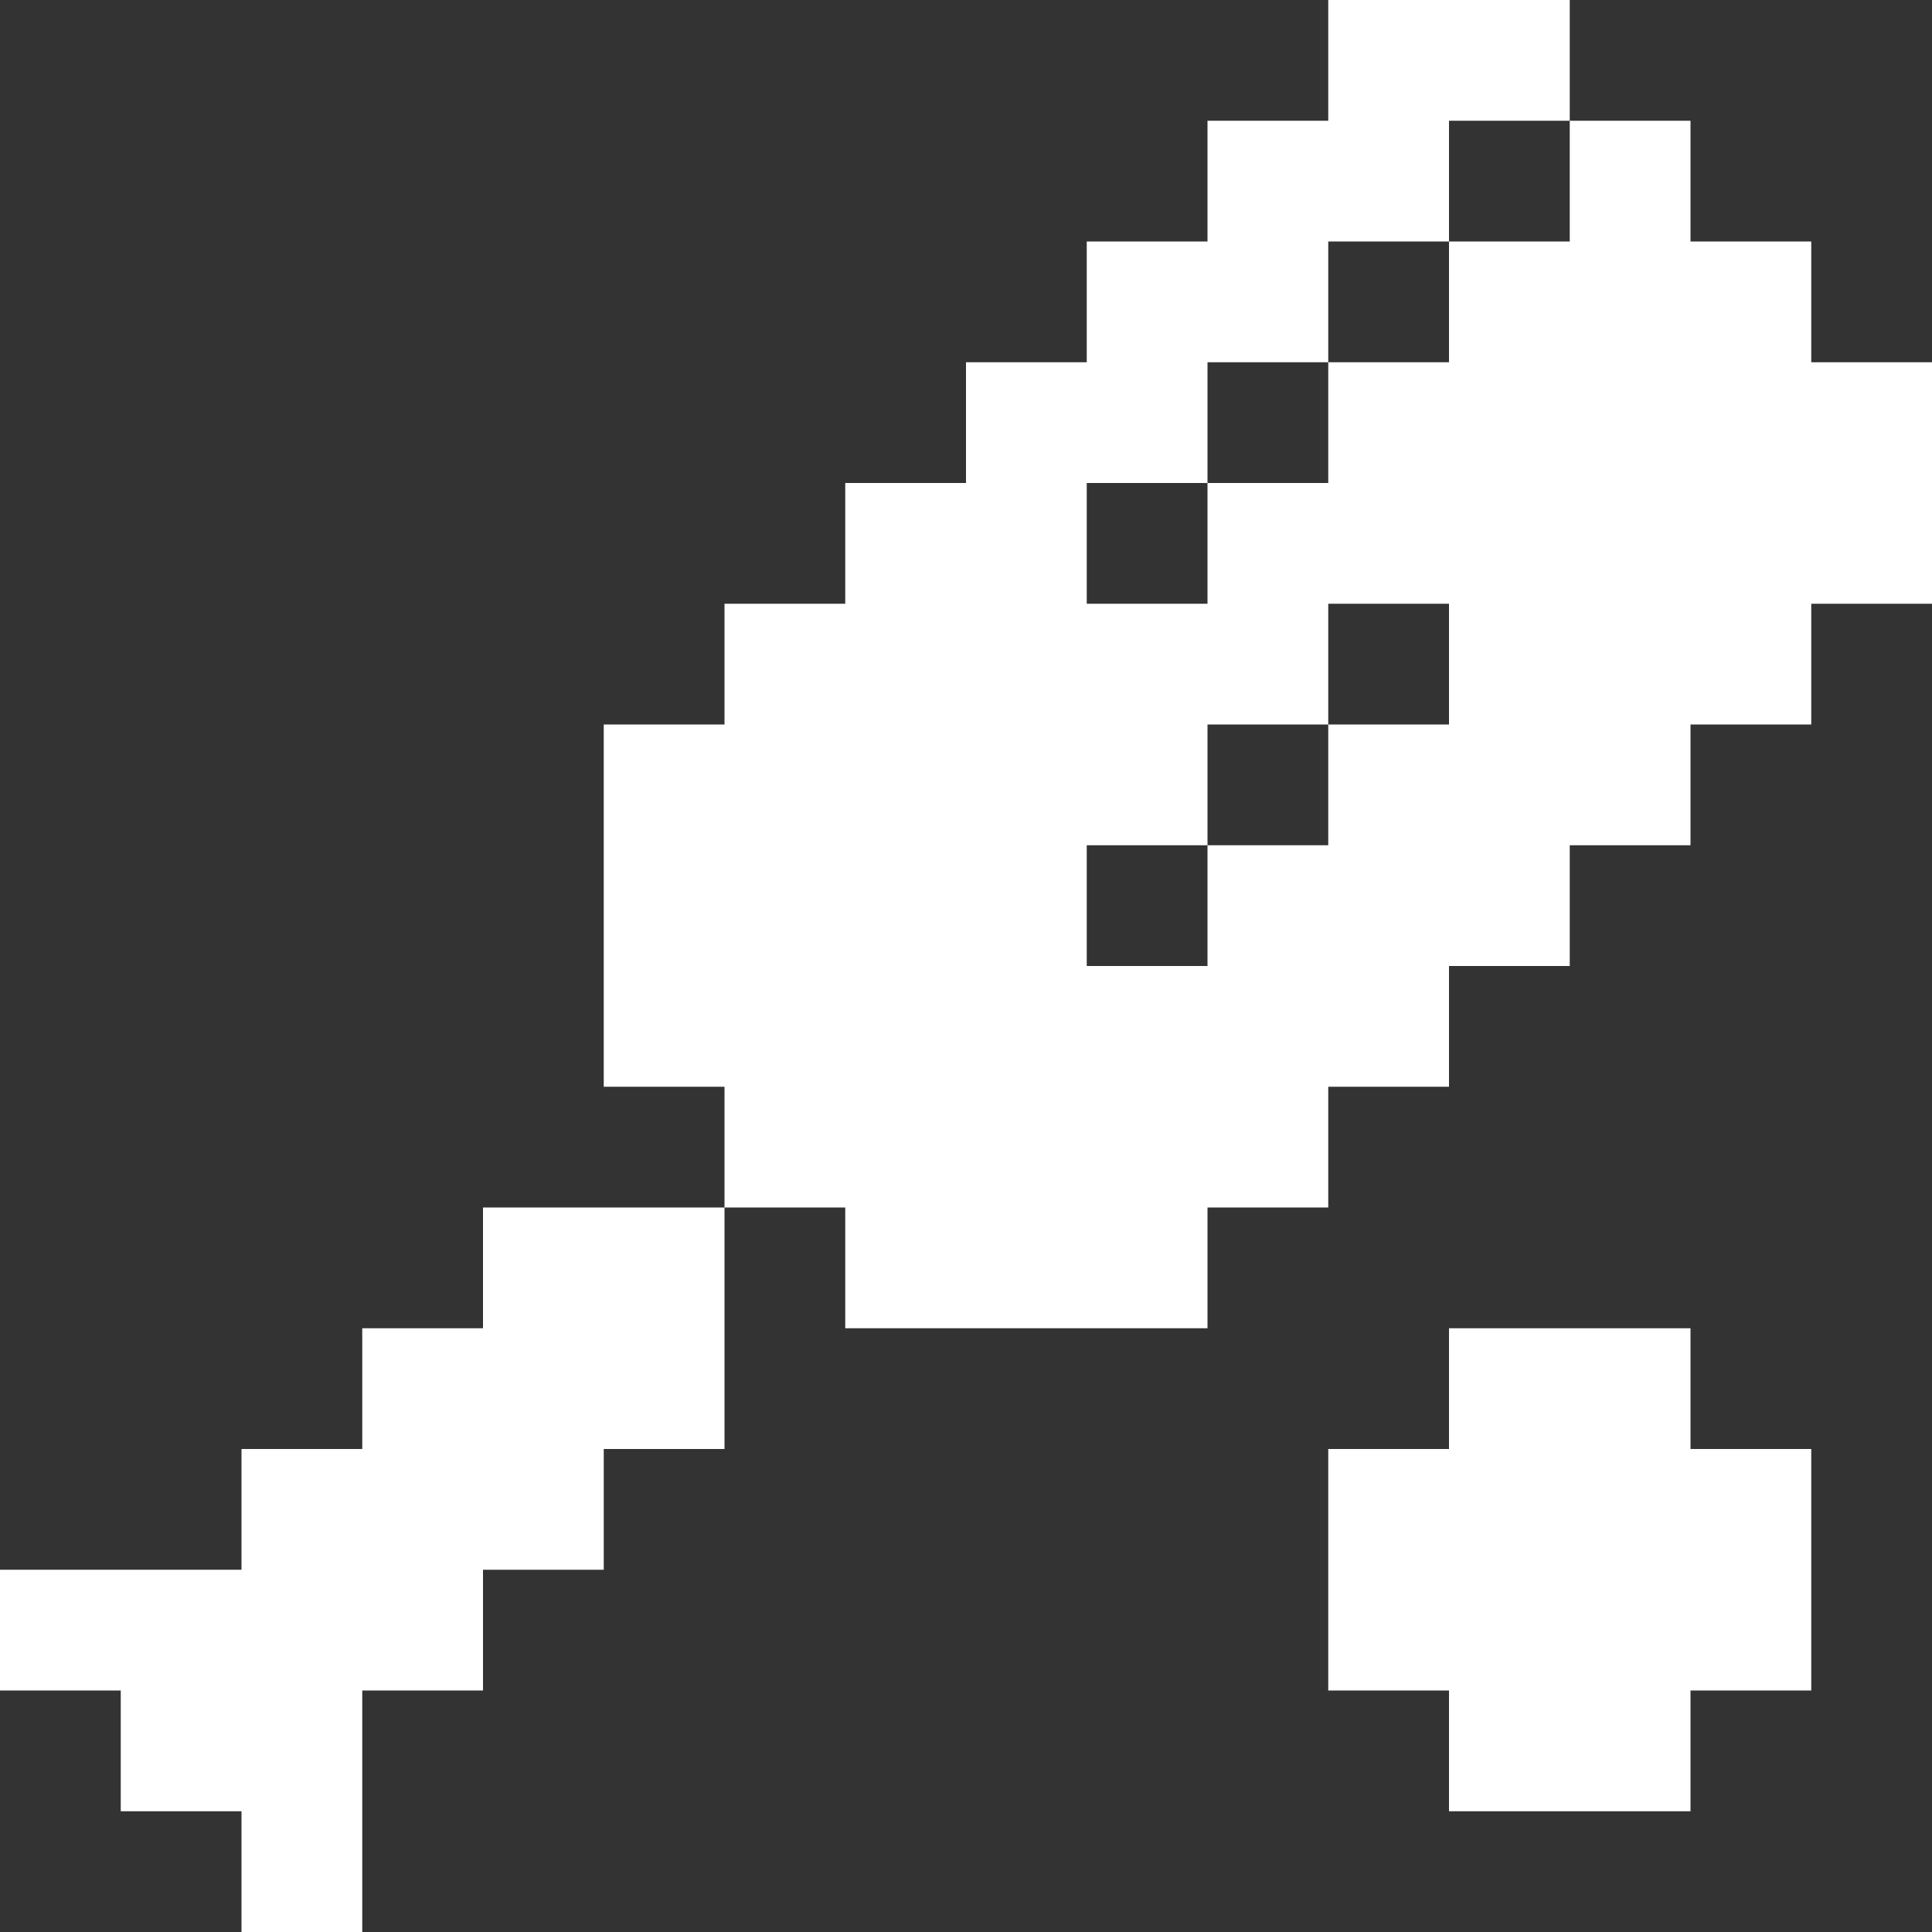
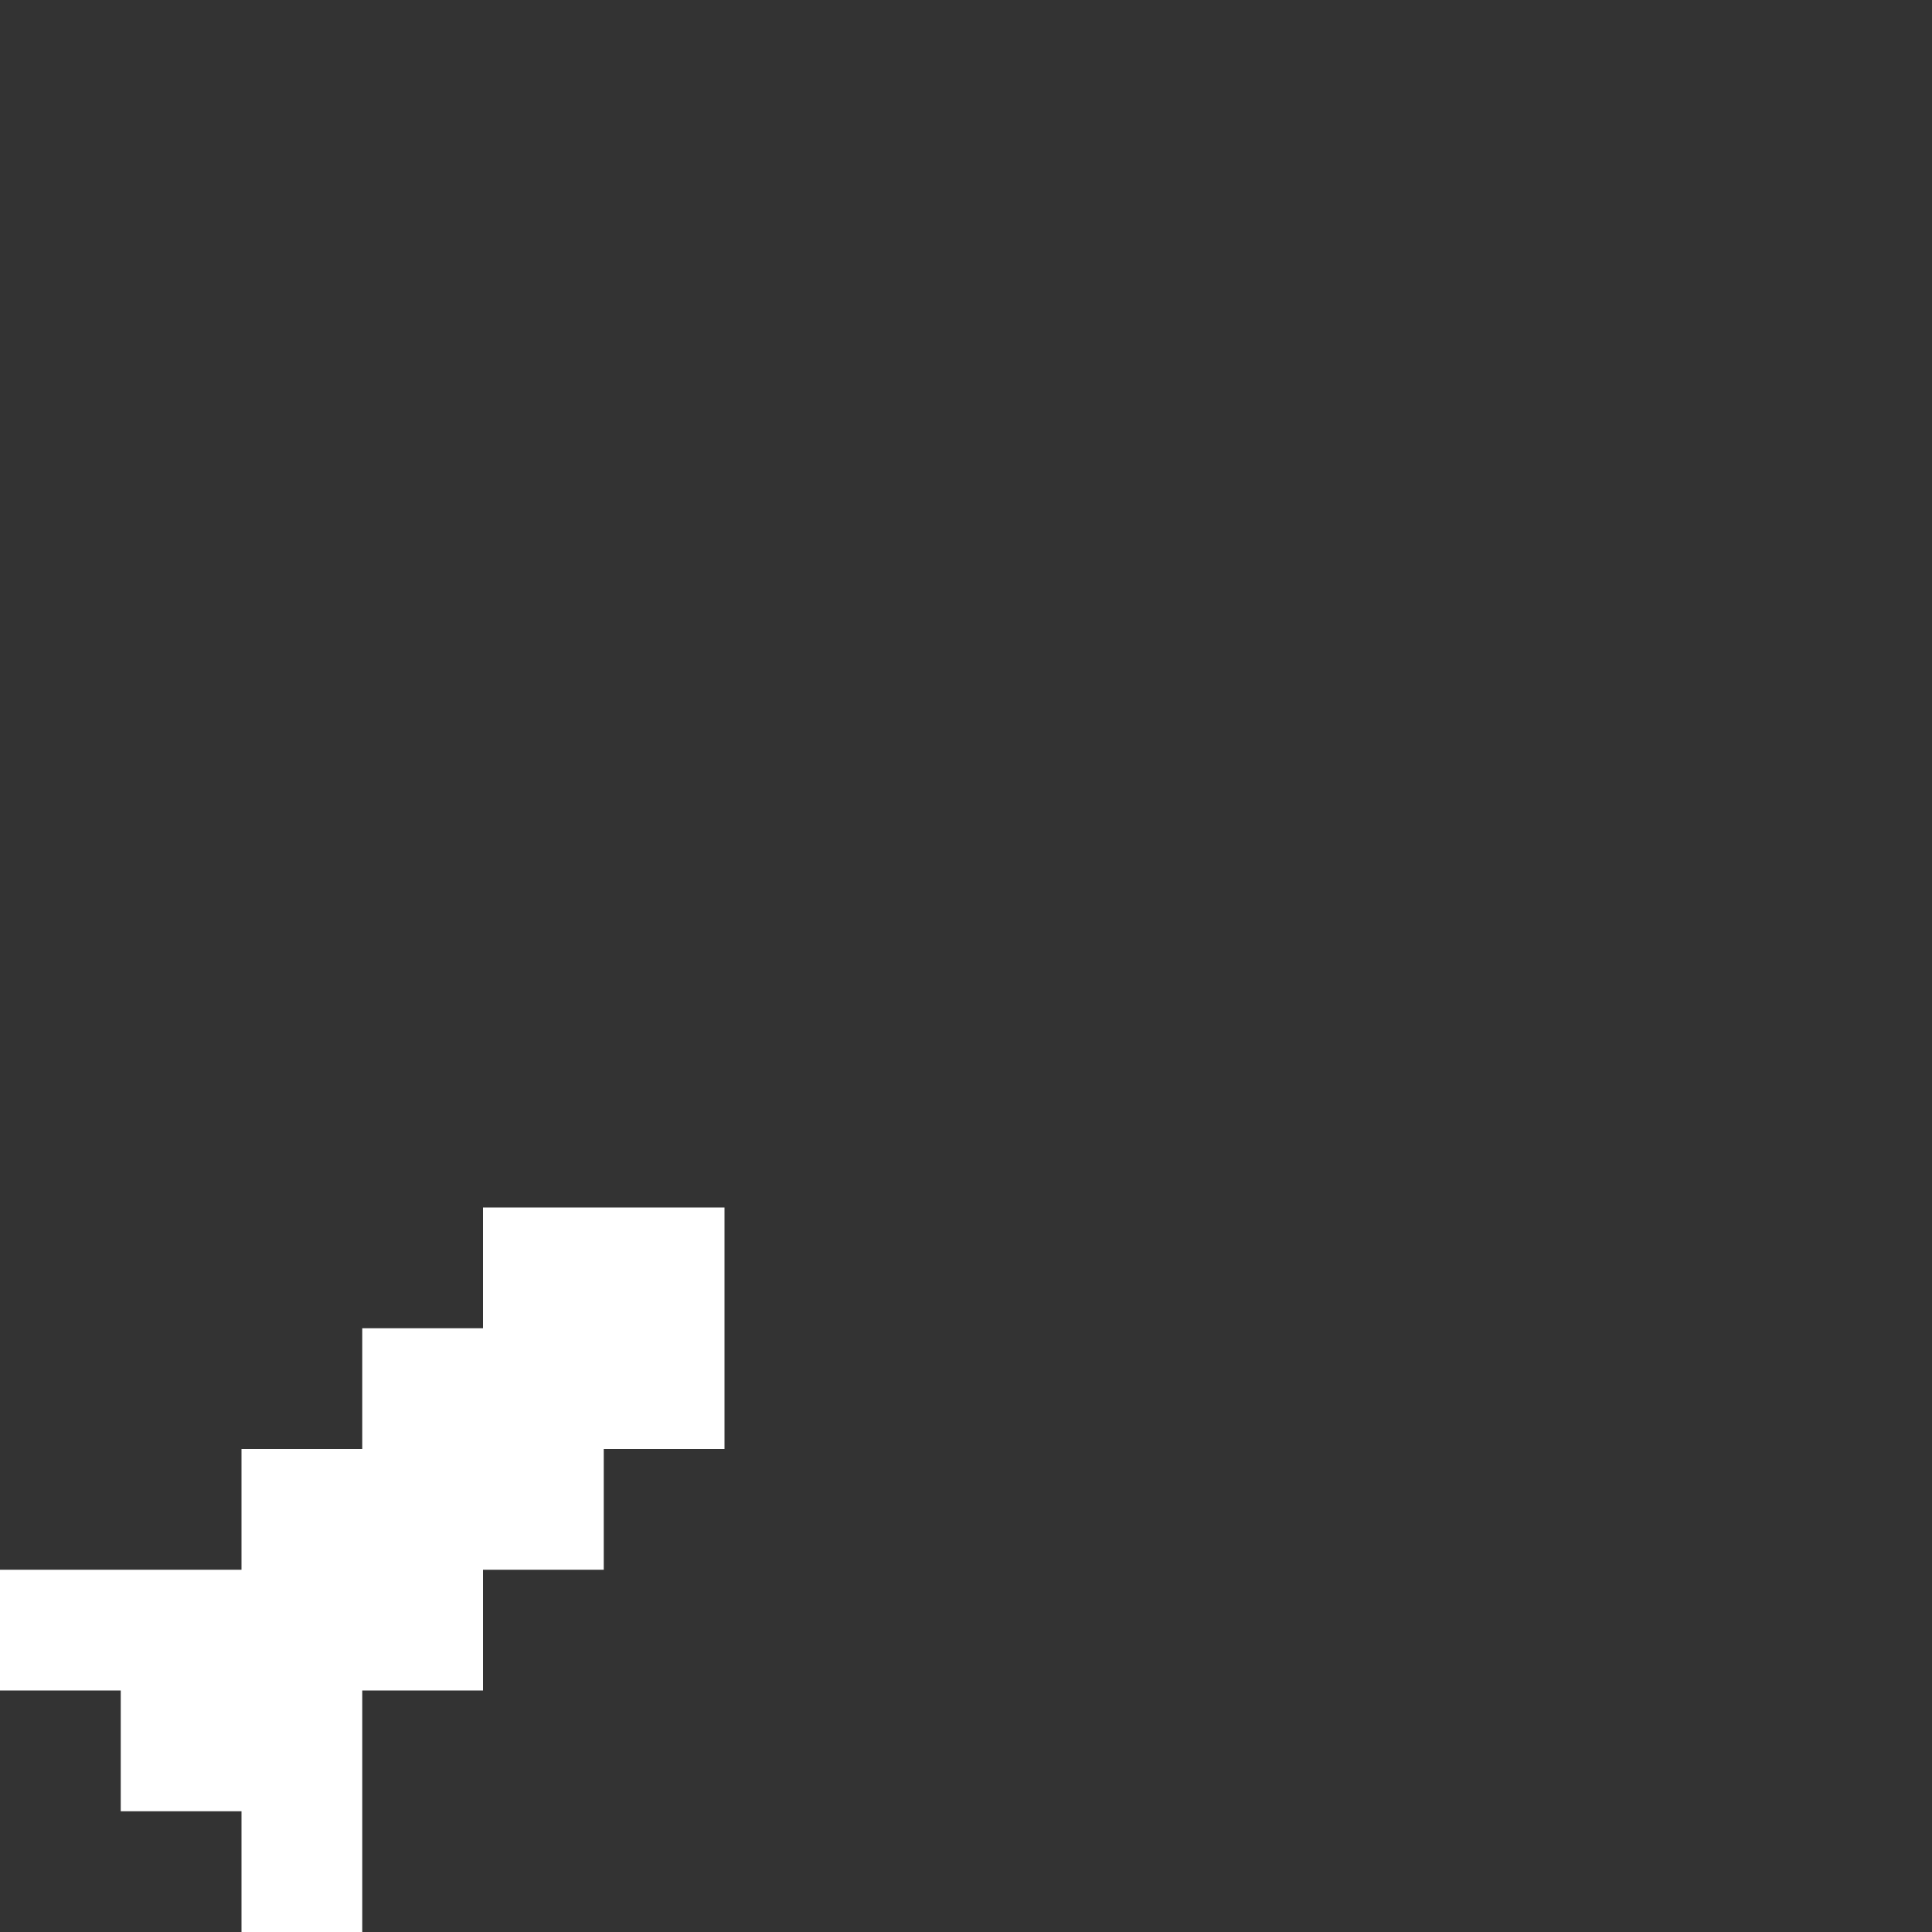
<svg xmlns="http://www.w3.org/2000/svg" width="16" height="16" viewBox="0 0 16 16" fill="none">
  <rect x="0" y="0" width="16" height="16" fill="#333333" stroke="none" />
-   <path d="M14 11H12V12H11V14H12V15H14V14H15V12H14V11Z" fill="white" />
  <path d="M4 10V11H3V12H2V13H0V14H1V15H2V16H3V14H4V13H5V12H6V10H4Z" fill="white" />
-   <path d="M15 2H14V1H13V2H12V3H11V4H10V5H9V4H10V3H11V2H12V1H13V0H11V1H10V2H9V3H8V4H7V5H6V6H5V9H6V10H7V11H10V10H11V9H12V8H13V7H14V6H15V5H16V3H15V2ZM11 6V5H12V6H11V7H10V8H9V7H10V6H11Z" fill="white" />
</svg>